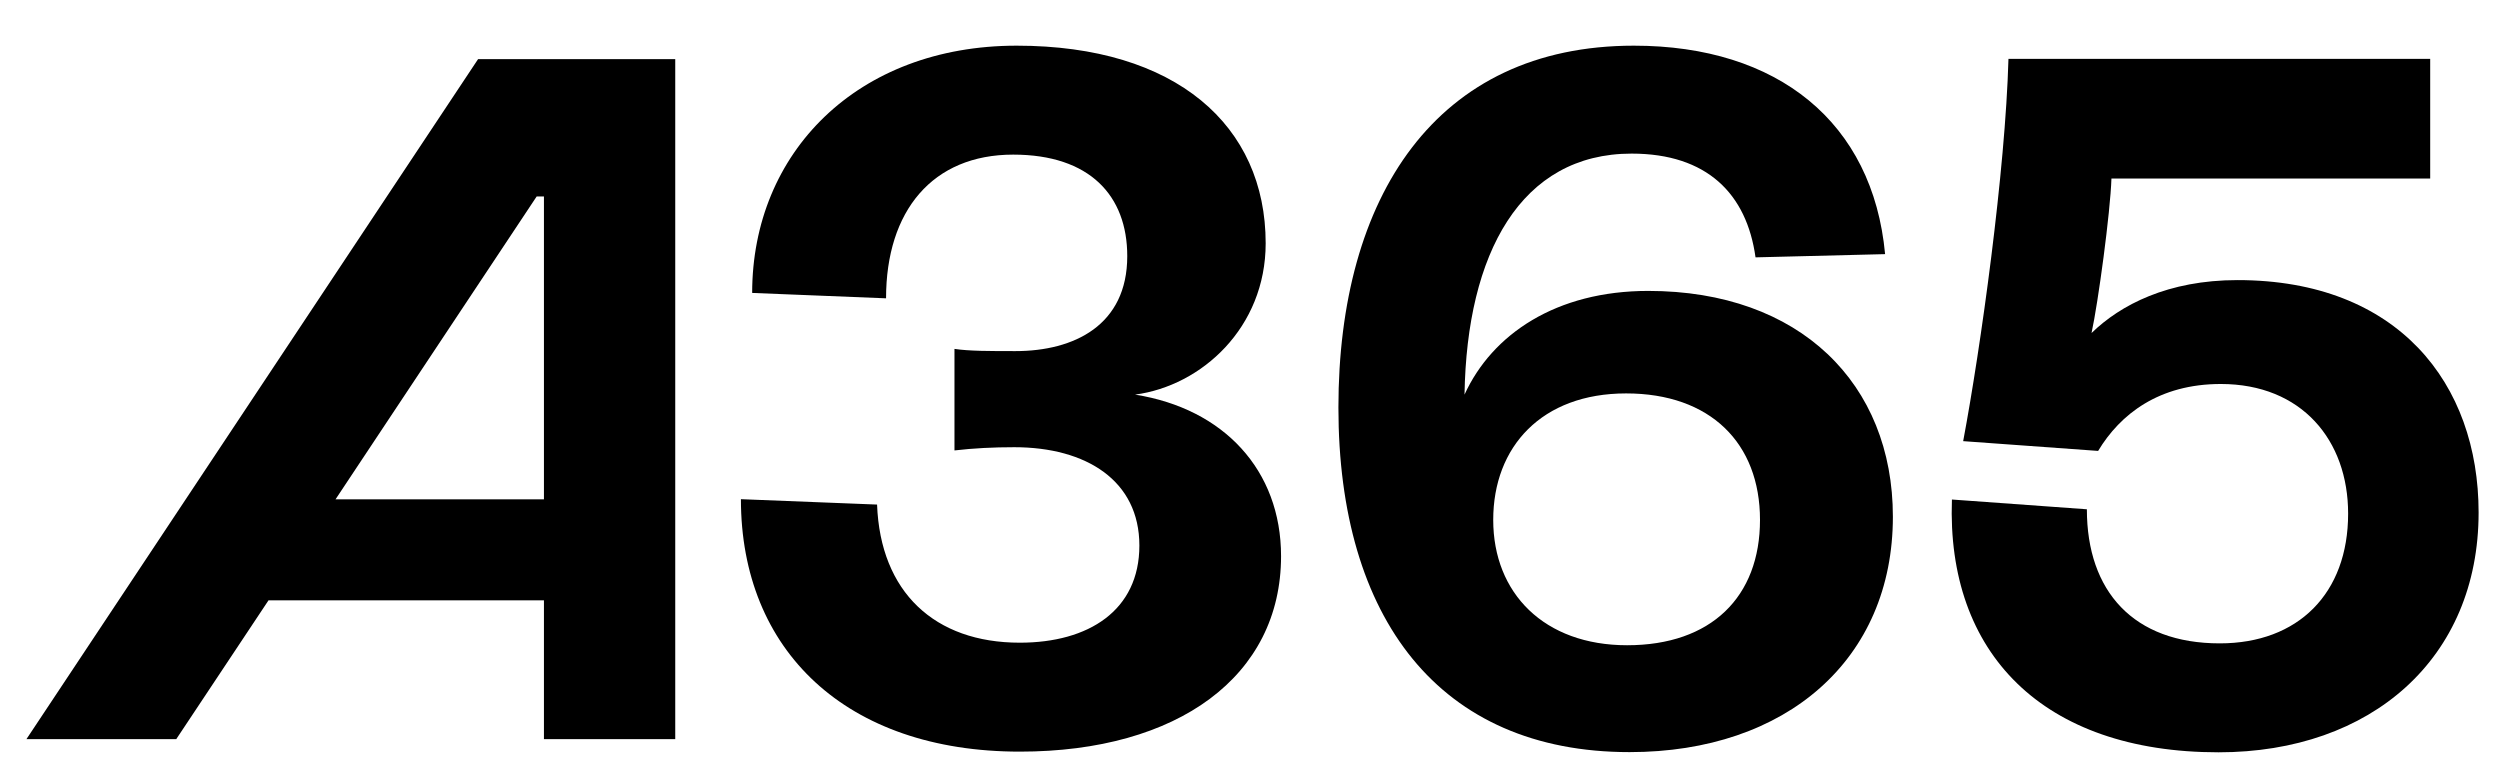
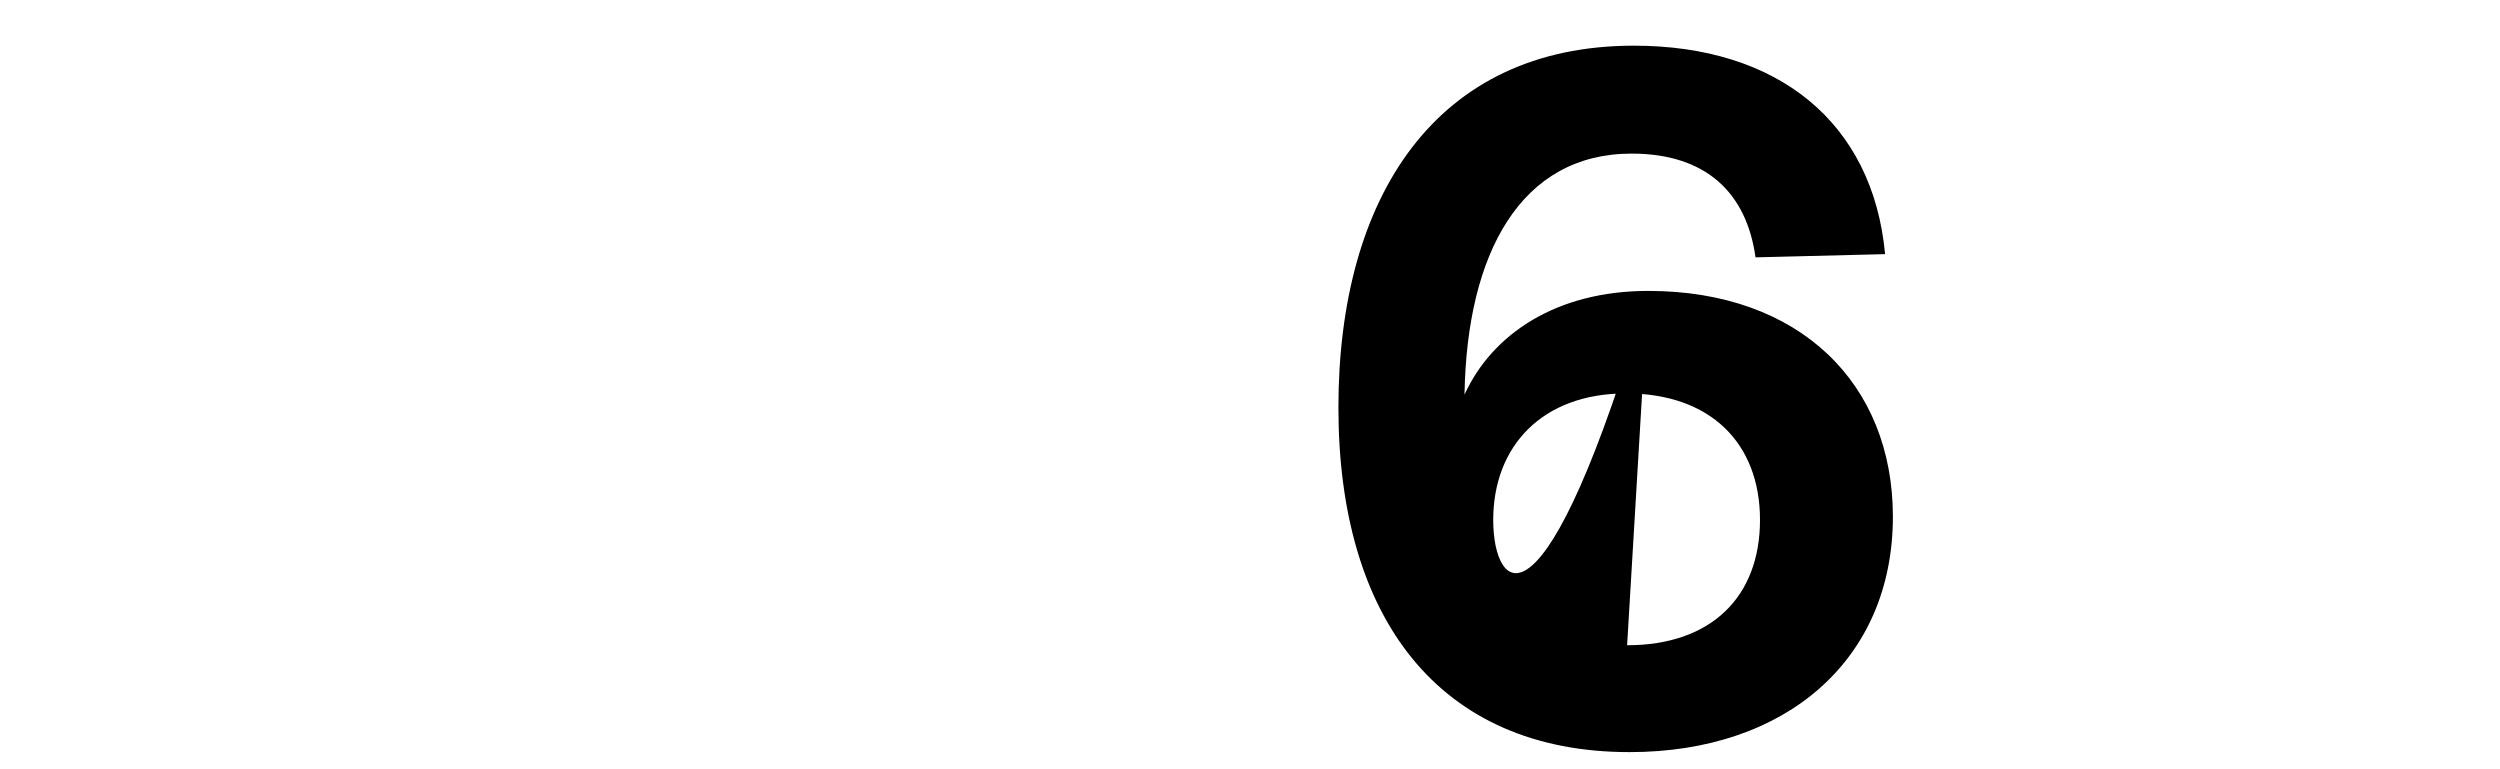
<svg xmlns="http://www.w3.org/2000/svg" width="52" height="16" viewBox="0 0 52 16" fill="none">
  <g clip-path="url(#clip0_18_1066)">
-     <path d="M23.609 8.208C24.992 8.025 26.326 6.815 26.326 5.061C26.326 2.609 24.461 0.95 21.147 0.95C17.833 0.95 15.645 3.174 15.645 6.093L18.43 6.205C18.43 4.384 19.397 3.216 21.075 3.216C22.667 3.216 23.447 4.069 23.447 5.328C23.447 6.766 22.34 7.303 21.122 7.303C20.59 7.303 20.155 7.303 19.853 7.257V9.369C20.248 9.323 20.658 9.302 21.097 9.302C22.595 9.302 23.699 9.997 23.699 11.347C23.699 12.698 22.642 13.368 21.212 13.368C19.44 13.368 18.311 12.316 18.243 10.495L15.411 10.383C15.411 13.529 17.596 15.634 21.212 15.634C24.504 15.634 26.646 14.062 26.646 11.568C26.646 9.779 25.453 8.499 23.609 8.208Z" fill="black" />
-     <path d="M34.283 6.051C32.371 6.051 31.037 6.949 30.462 8.208C30.509 5.265 31.634 3.195 33.938 3.195C35.505 3.195 36.331 4.03 36.515 5.353L39.21 5.286C38.955 2.543 36.978 0.95 33.984 0.95C29.866 0.95 27.839 4.097 27.839 8.478C27.839 12.859 29.934 15.644 33.895 15.644C37.161 15.644 39.372 13.712 39.372 10.748C39.372 7.98 37.438 6.051 34.283 6.051ZM33.844 13.421C32.119 13.421 31.059 12.34 31.059 10.814C31.059 9.288 32.072 8.183 33.823 8.183C35.573 8.183 36.608 9.215 36.608 10.814C36.608 12.414 35.594 13.421 33.844 13.421Z" fill="black" />
-     <path d="M46.541 5.826C45.093 5.826 44.105 6.342 43.504 6.927C43.641 6.299 43.896 4.412 43.918 3.714H50.548V1.224H41.776C41.711 3.56 41.201 7.222 40.834 9.176L43.641 9.379C44.101 8.615 44.906 7.987 46.193 7.987C47.874 7.987 48.841 9.155 48.841 10.684C48.841 12.343 47.803 13.382 46.171 13.382C44.378 13.382 43.407 12.301 43.407 10.593L40.6 10.39C40.485 13.582 42.487 15.648 46.146 15.648C49.323 15.648 51.555 13.694 51.555 10.66C51.555 7.98 49.88 5.826 46.541 5.826Z" fill="black" />
-     <path d="M0.55 15.374H3.666L5.585 12.487H11.314V15.374H14.045V1.23H9.944L0.55 15.374ZM11.314 4.086V10.386H6.979L11.163 4.086H11.314Z" fill="black" />
+     <path d="M34.283 6.051C32.371 6.051 31.037 6.949 30.462 8.208C30.509 5.265 31.634 3.195 33.938 3.195C35.505 3.195 36.331 4.03 36.515 5.353L39.21 5.286C38.955 2.543 36.978 0.95 33.984 0.95C29.866 0.95 27.839 4.097 27.839 8.478C27.839 12.859 29.934 15.644 33.895 15.644C37.161 15.644 39.372 13.712 39.372 10.748C39.372 7.98 37.438 6.051 34.283 6.051ZC32.119 13.421 31.059 12.34 31.059 10.814C31.059 9.288 32.072 8.183 33.823 8.183C35.573 8.183 36.608 9.215 36.608 10.814C36.608 12.414 35.594 13.421 33.844 13.421Z" fill="black" />
  </g>
  <defs>
    <clipPath id="clip0_18_1066">
      <rect width="51.45" height="14.7" fill="white" transform="translate(0.55 0.95)" />
    </clipPath>
  </defs>
</svg>